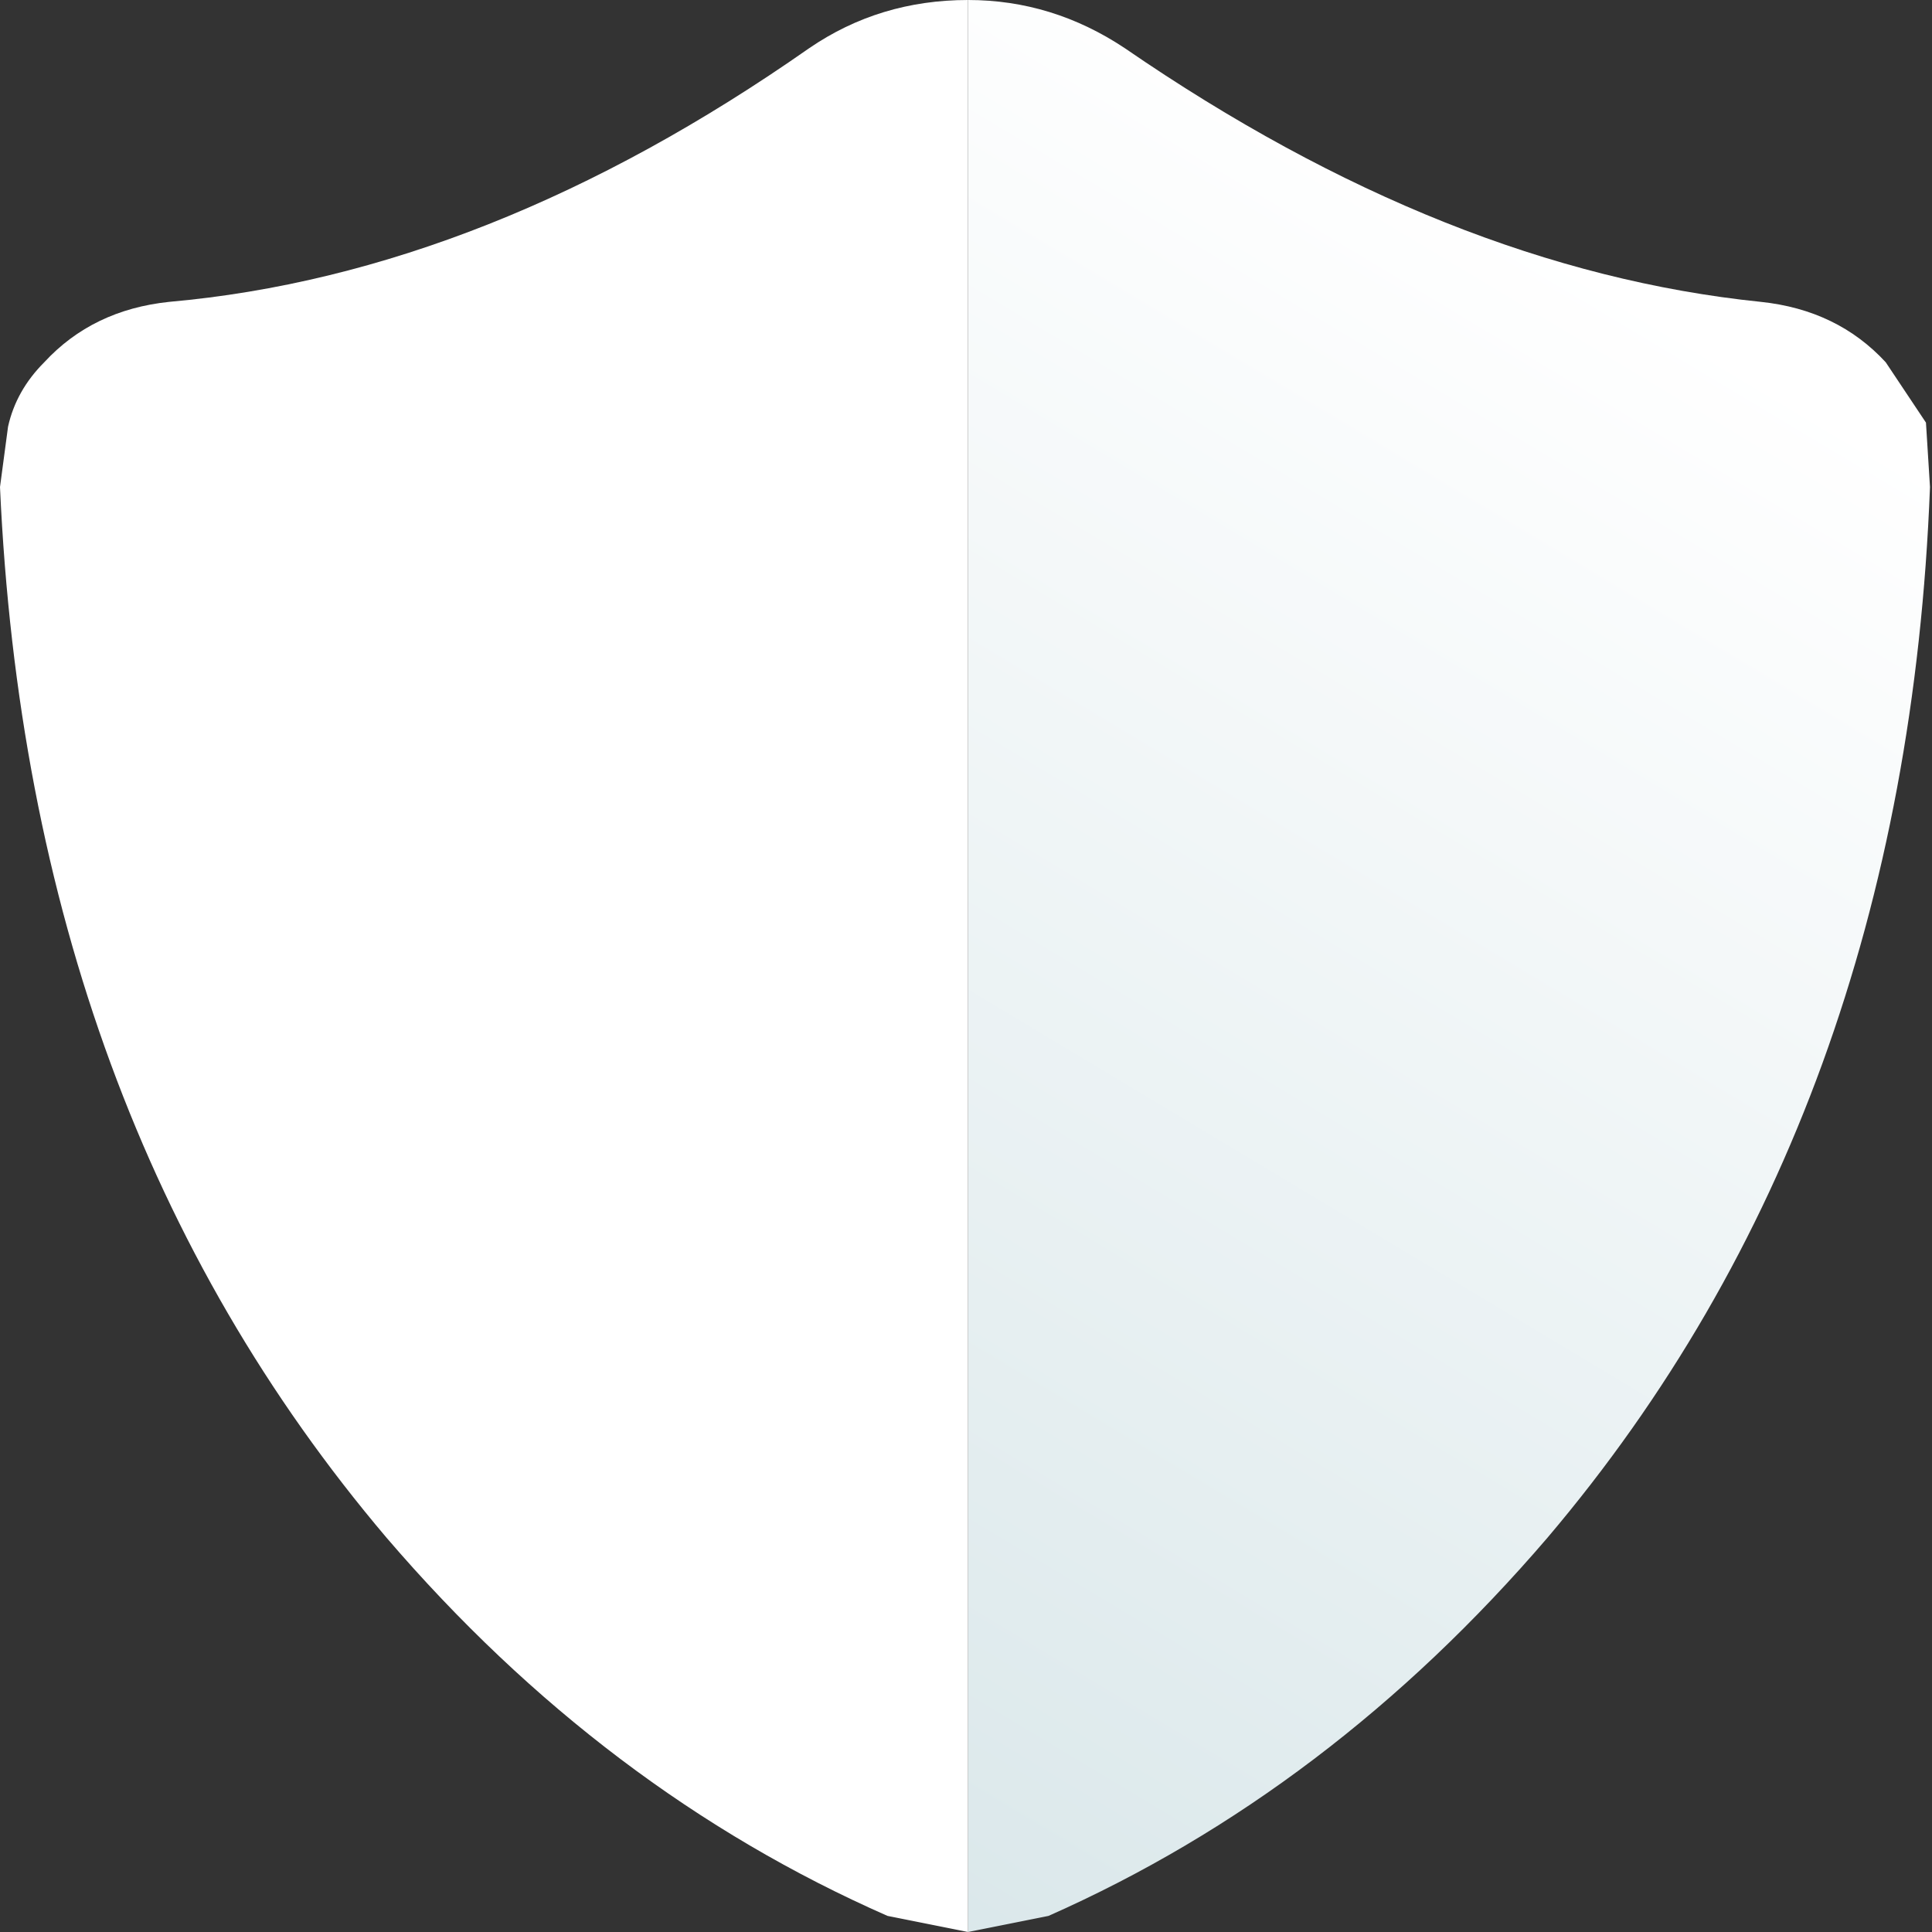
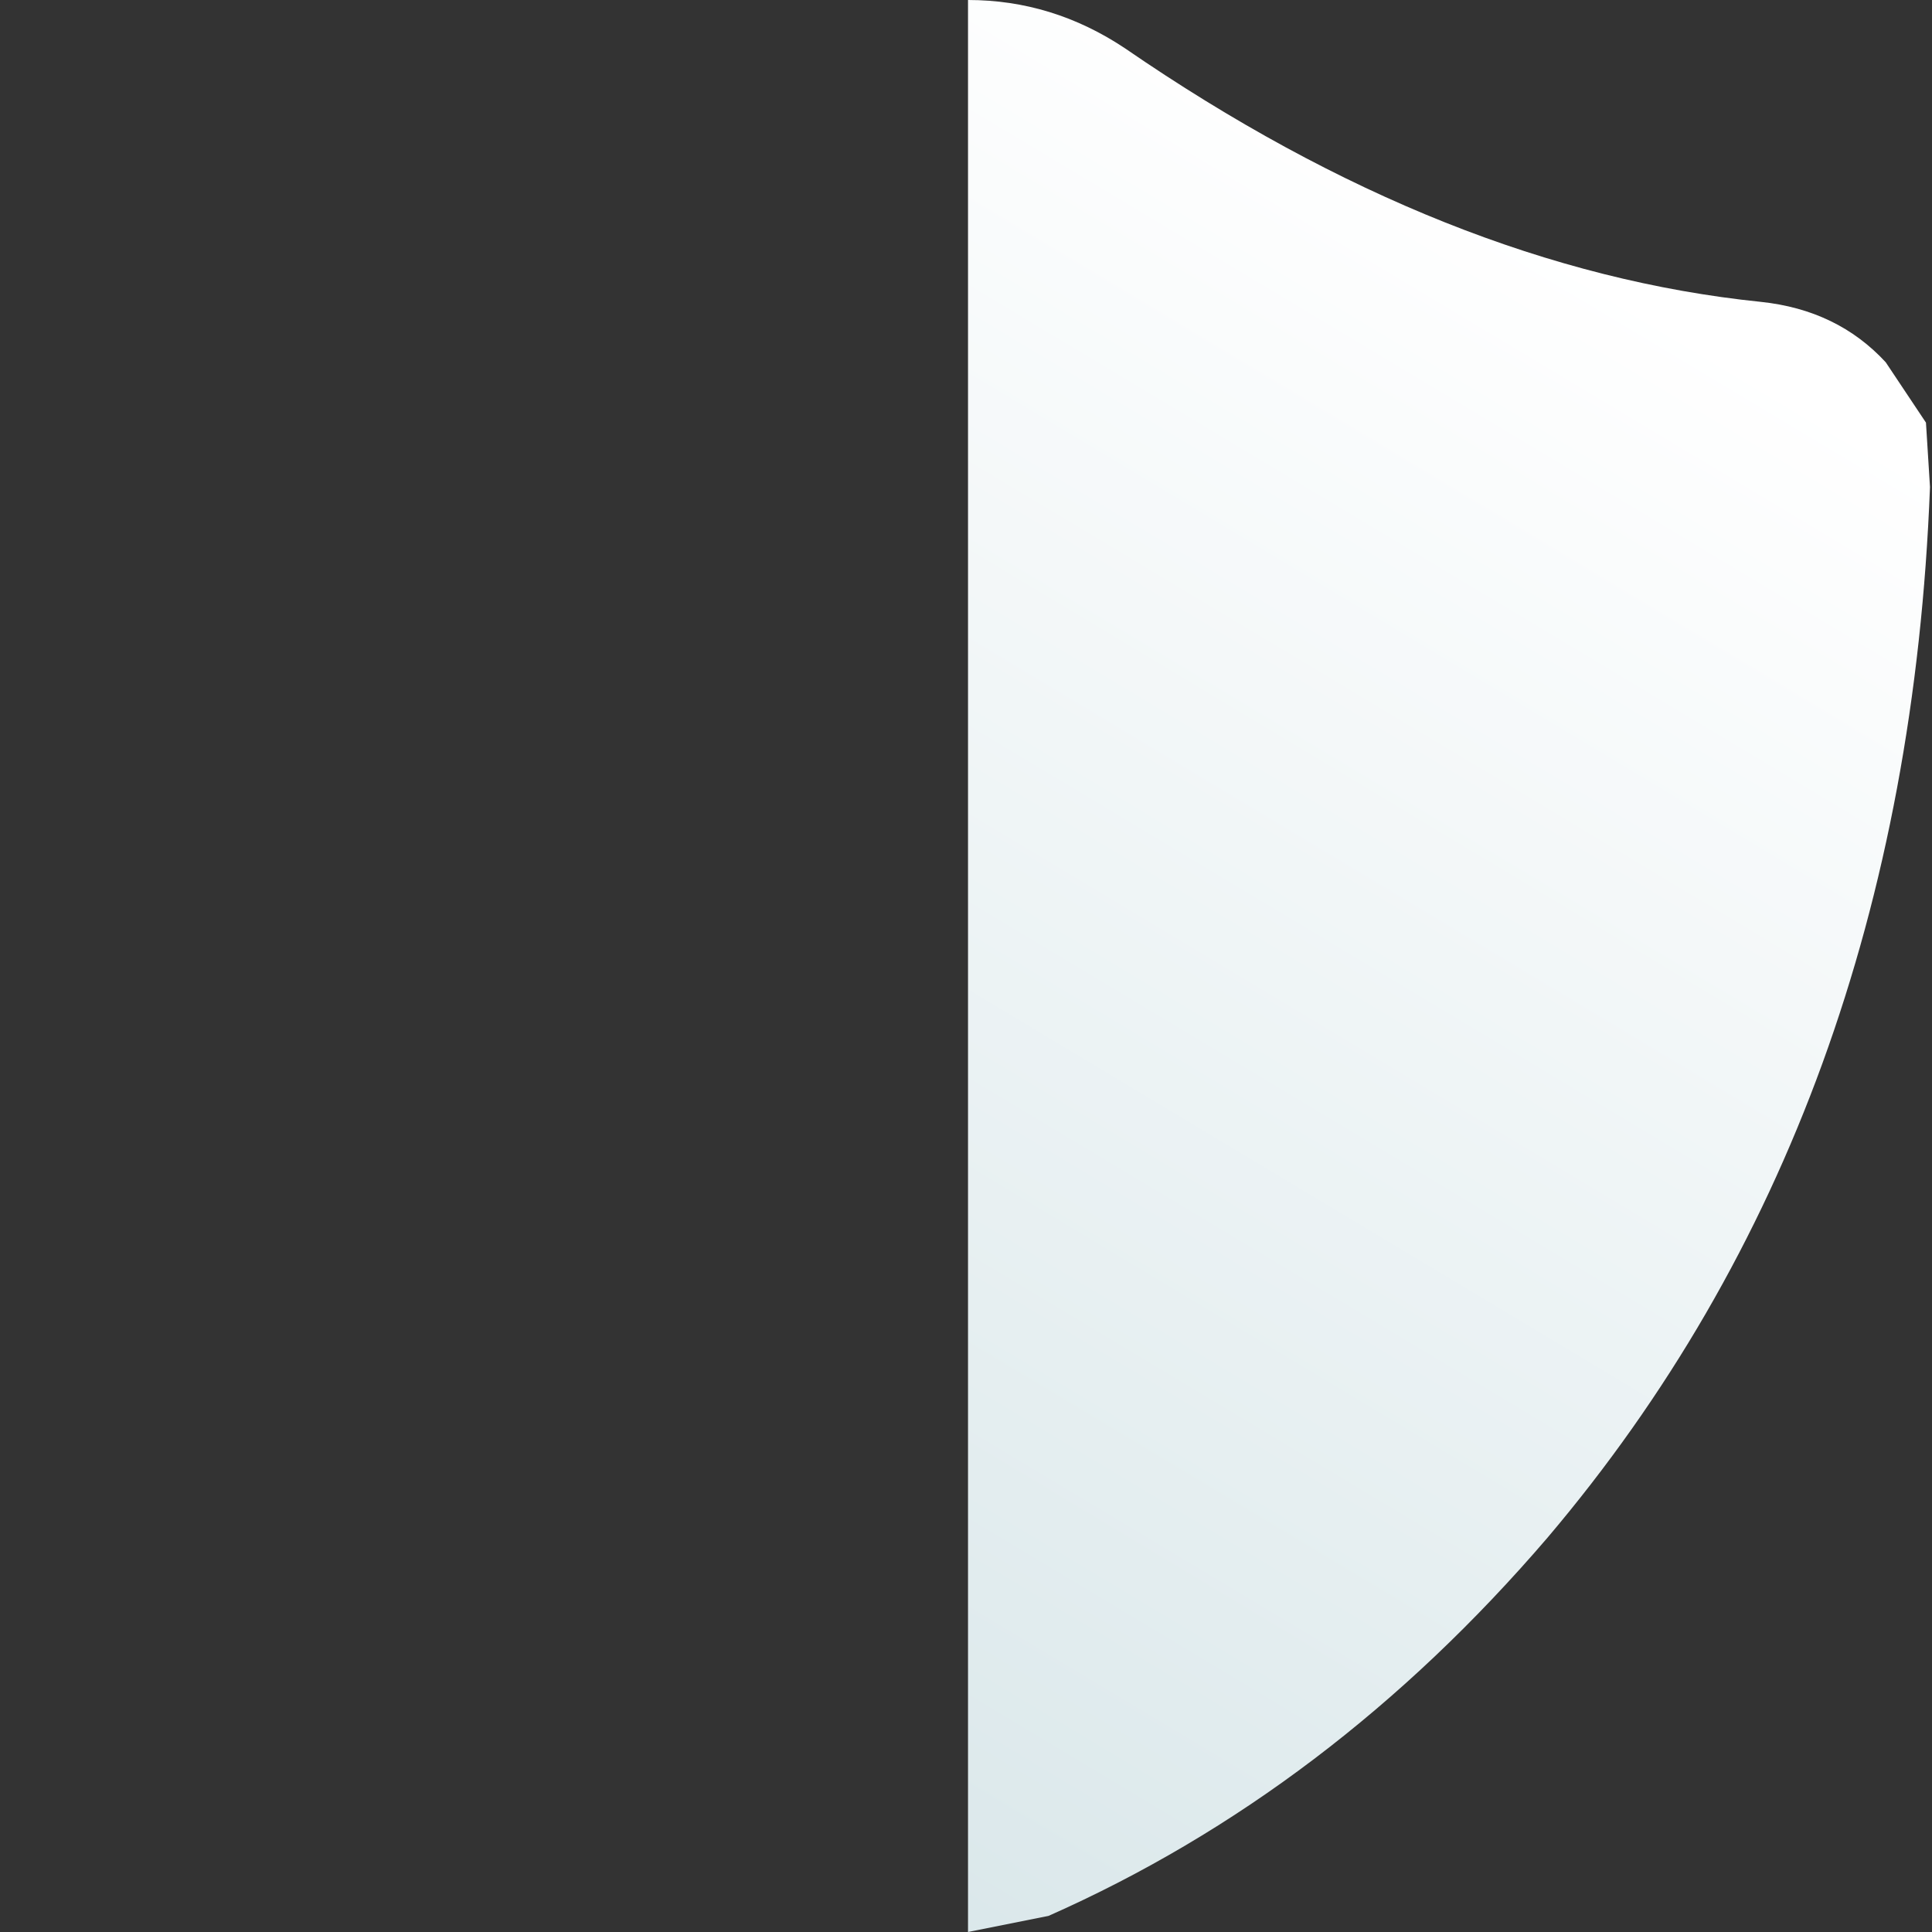
<svg xmlns="http://www.w3.org/2000/svg" width="48" height="48">
  <rect width="100%" height="100%" fill="#333333" stroke="none" />
  <defs>
    <linearGradient gradientUnits="userSpaceOnUse" x1="-819.2" x2="819.2" spreadMethod="pad" gradientTransform="matrix(-0.014 0.025 -0.025 -0.015 36.25 31.9)" id="gradient0">
      <stop offset="0" stop-color="#FFFFFF" />
      <stop offset="1" stop-color="#D8E6E9" />
    </linearGradient>
  </defs>
  <g>
    <path stroke="none" fill="url(#gradient0)" d="M24.05 0 Q26.15 0 27.95 1.2 35.95 6.7 43.75 7.5 45.65 7.7 46.85 9 L47.85 10.5 47.95 12.1 Q47.35 27.7 38.45 38.2 33.05 44.5 26.05 47.6 L24.05 48 24.05 0" />
-     <path stroke="none" fill="#FFFFFF" d="M24.05 0 L24.05 48 22.05 47.6 Q15 44.5 9.6 38.2 0.7 27.7 0 12.1 L0.2 10.6 Q0.4 9.7 1.1 9 2.3 7.7 4.2 7.5 12.1 6.8 20.1 1.2 21.85 0 24.05 0" />
  </g>
</svg>